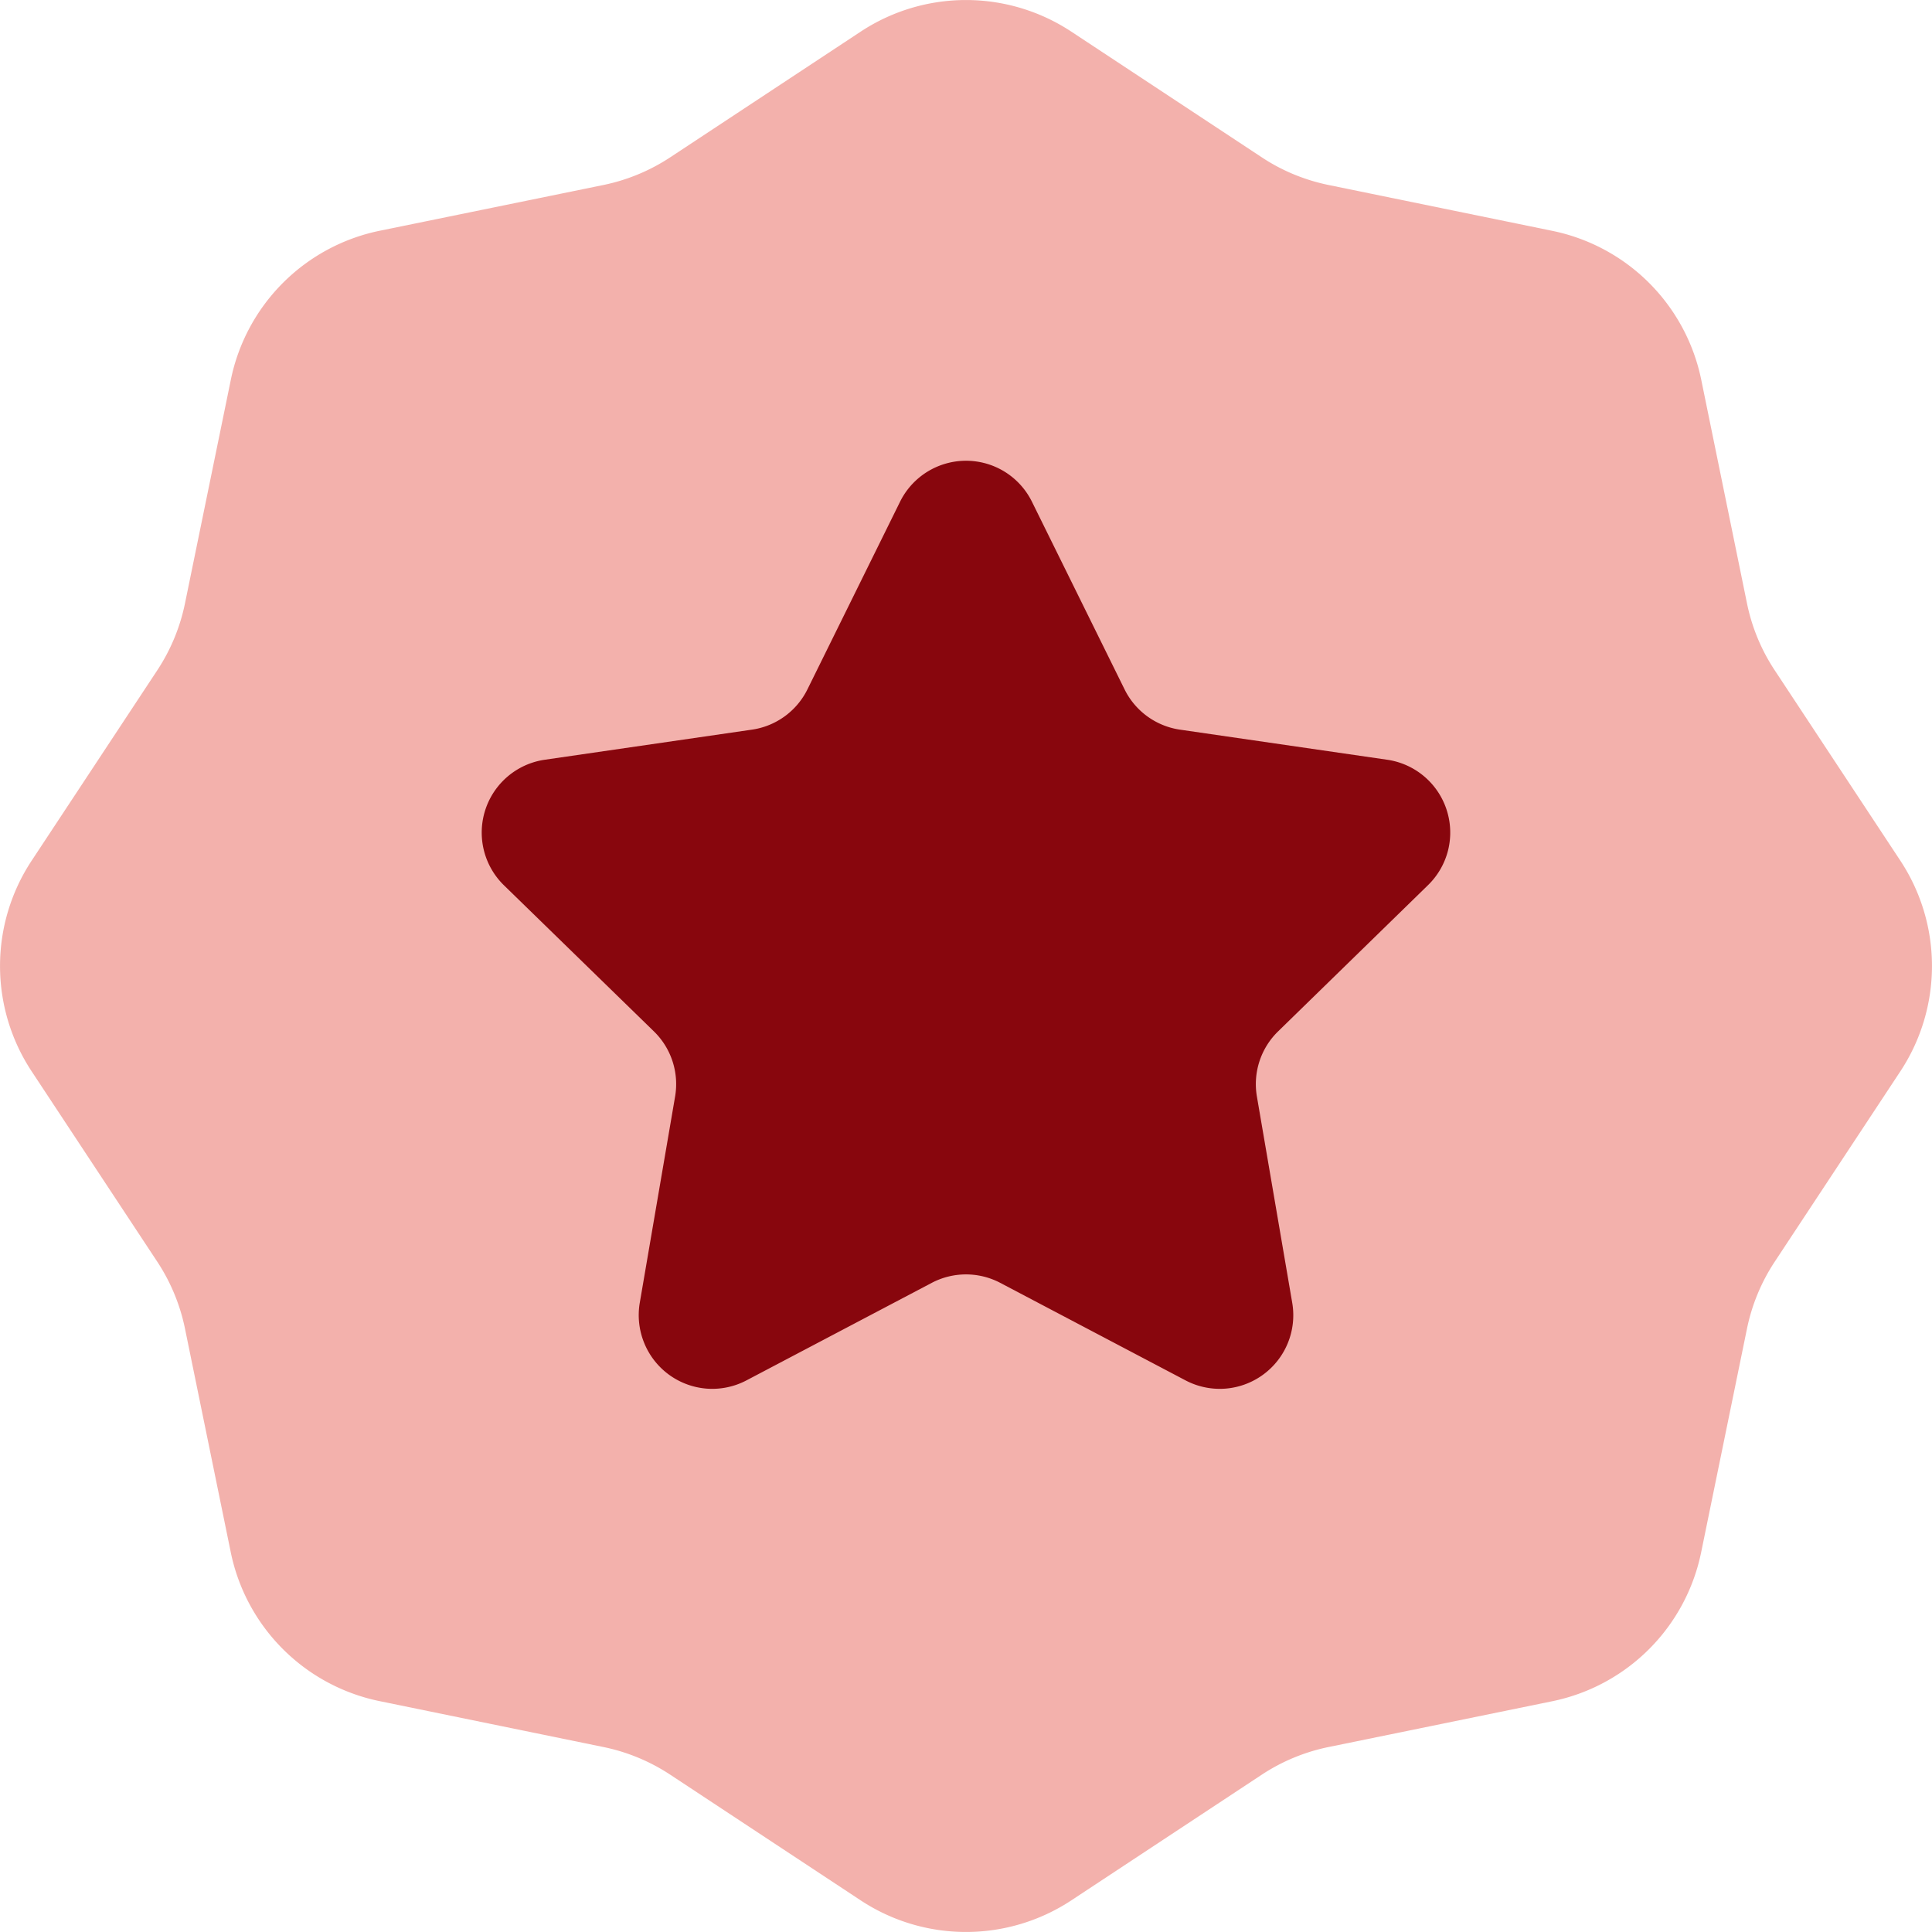
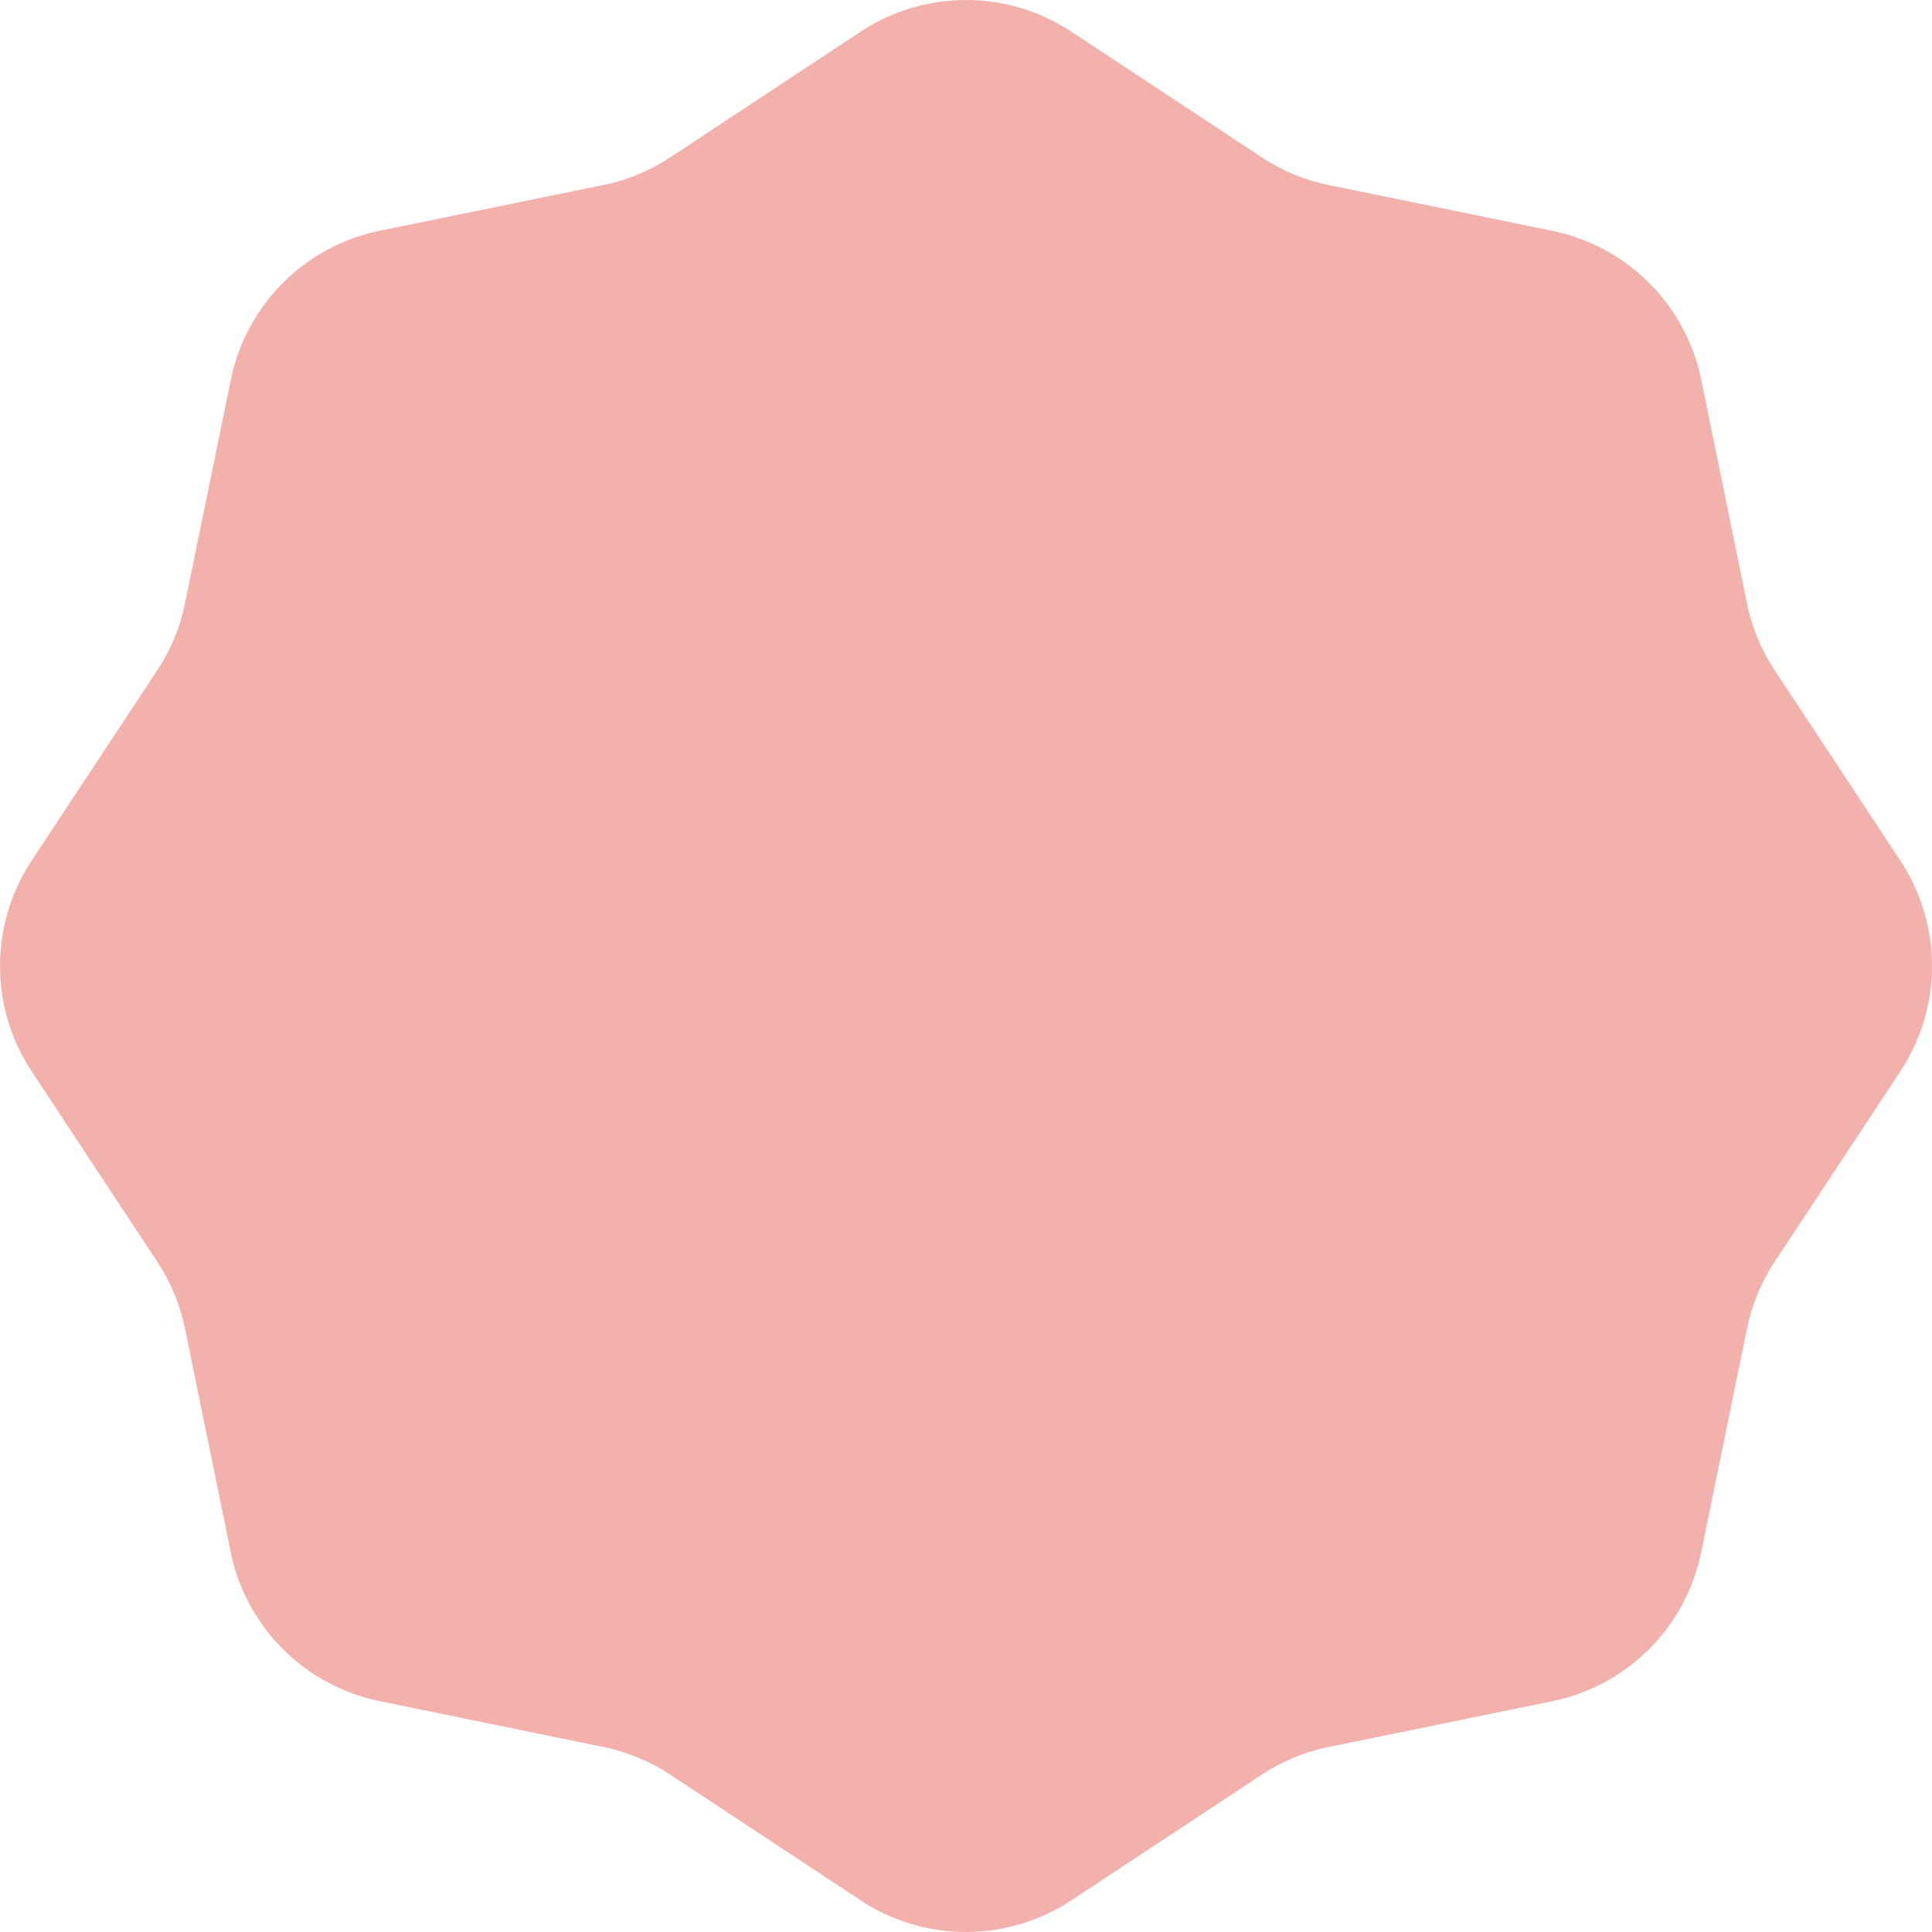
<svg xmlns="http://www.w3.org/2000/svg" fill="none" viewBox="0 0 21 21">
  <path fill="#F3B1AC" d="M9.355.344a2.079 2.079 0 0 1 2.29 0l2.07 1.366c.22.146.468.248.727.301l2.43.498a2.078 2.078 0 0 1 1.62 1.62l.497 2.429c.053.26.155.506.301.727l1.366 2.07a2.079 2.079 0 0 1 0 2.29l-1.366 2.07a2.077 2.077 0 0 0-.301.727l-.498 2.43a2.078 2.078 0 0 1-1.62 1.62l-2.428.497a2.077 2.077 0 0 0-.728.301l-2.07 1.366a2.079 2.079 0 0 1-2.29 0l-2.07-1.366a2.077 2.077 0 0 0-.728-.301l-2.429-.498a2.078 2.078 0 0 1-1.62-1.62l-.497-2.428a2.079 2.079 0 0 0-.301-.728l-1.366-2.07a2.079 2.079 0 0 1 0-2.29l1.366-2.07a2.079 2.079 0 0 0 .301-.728l.498-2.429a2.079 2.079 0 0 1 1.619-1.62l2.43-.497a2.079 2.079 0 0 0 .727-.301L9.355.344z" />
-   <path fill="#88060D" d="M9.783 5.454a.8.8 0 0 1 1.14-.325.8.8 0 0 1 .294.325l1.007 2.04a.8.8 0 0 0 .602.437l2.252.327a.8.8 0 0 1 .662.984.8.8 0 0 1-.219.38l-1.629 1.589a.8.8 0 0 0-.23.708l.384 2.242a.8.8 0 0 1-.318.782.8.8 0 0 1-.412.151.8.8 0 0 1-.43-.09l-2.014-1.06a.8.8 0 0 0-.744 0l-2.014 1.06a.799.799 0 0 1-.43.09.8.8 0 0 1-.682-.497.8.8 0 0 1-.048-.436l.384-2.242a.8.8 0 0 0-.23-.708l-1.63-1.588a.8.8 0 0 1 .444-1.365l2.251-.327a.8.8 0 0 0 .603-.437l1.007-2.04z" />
</svg>